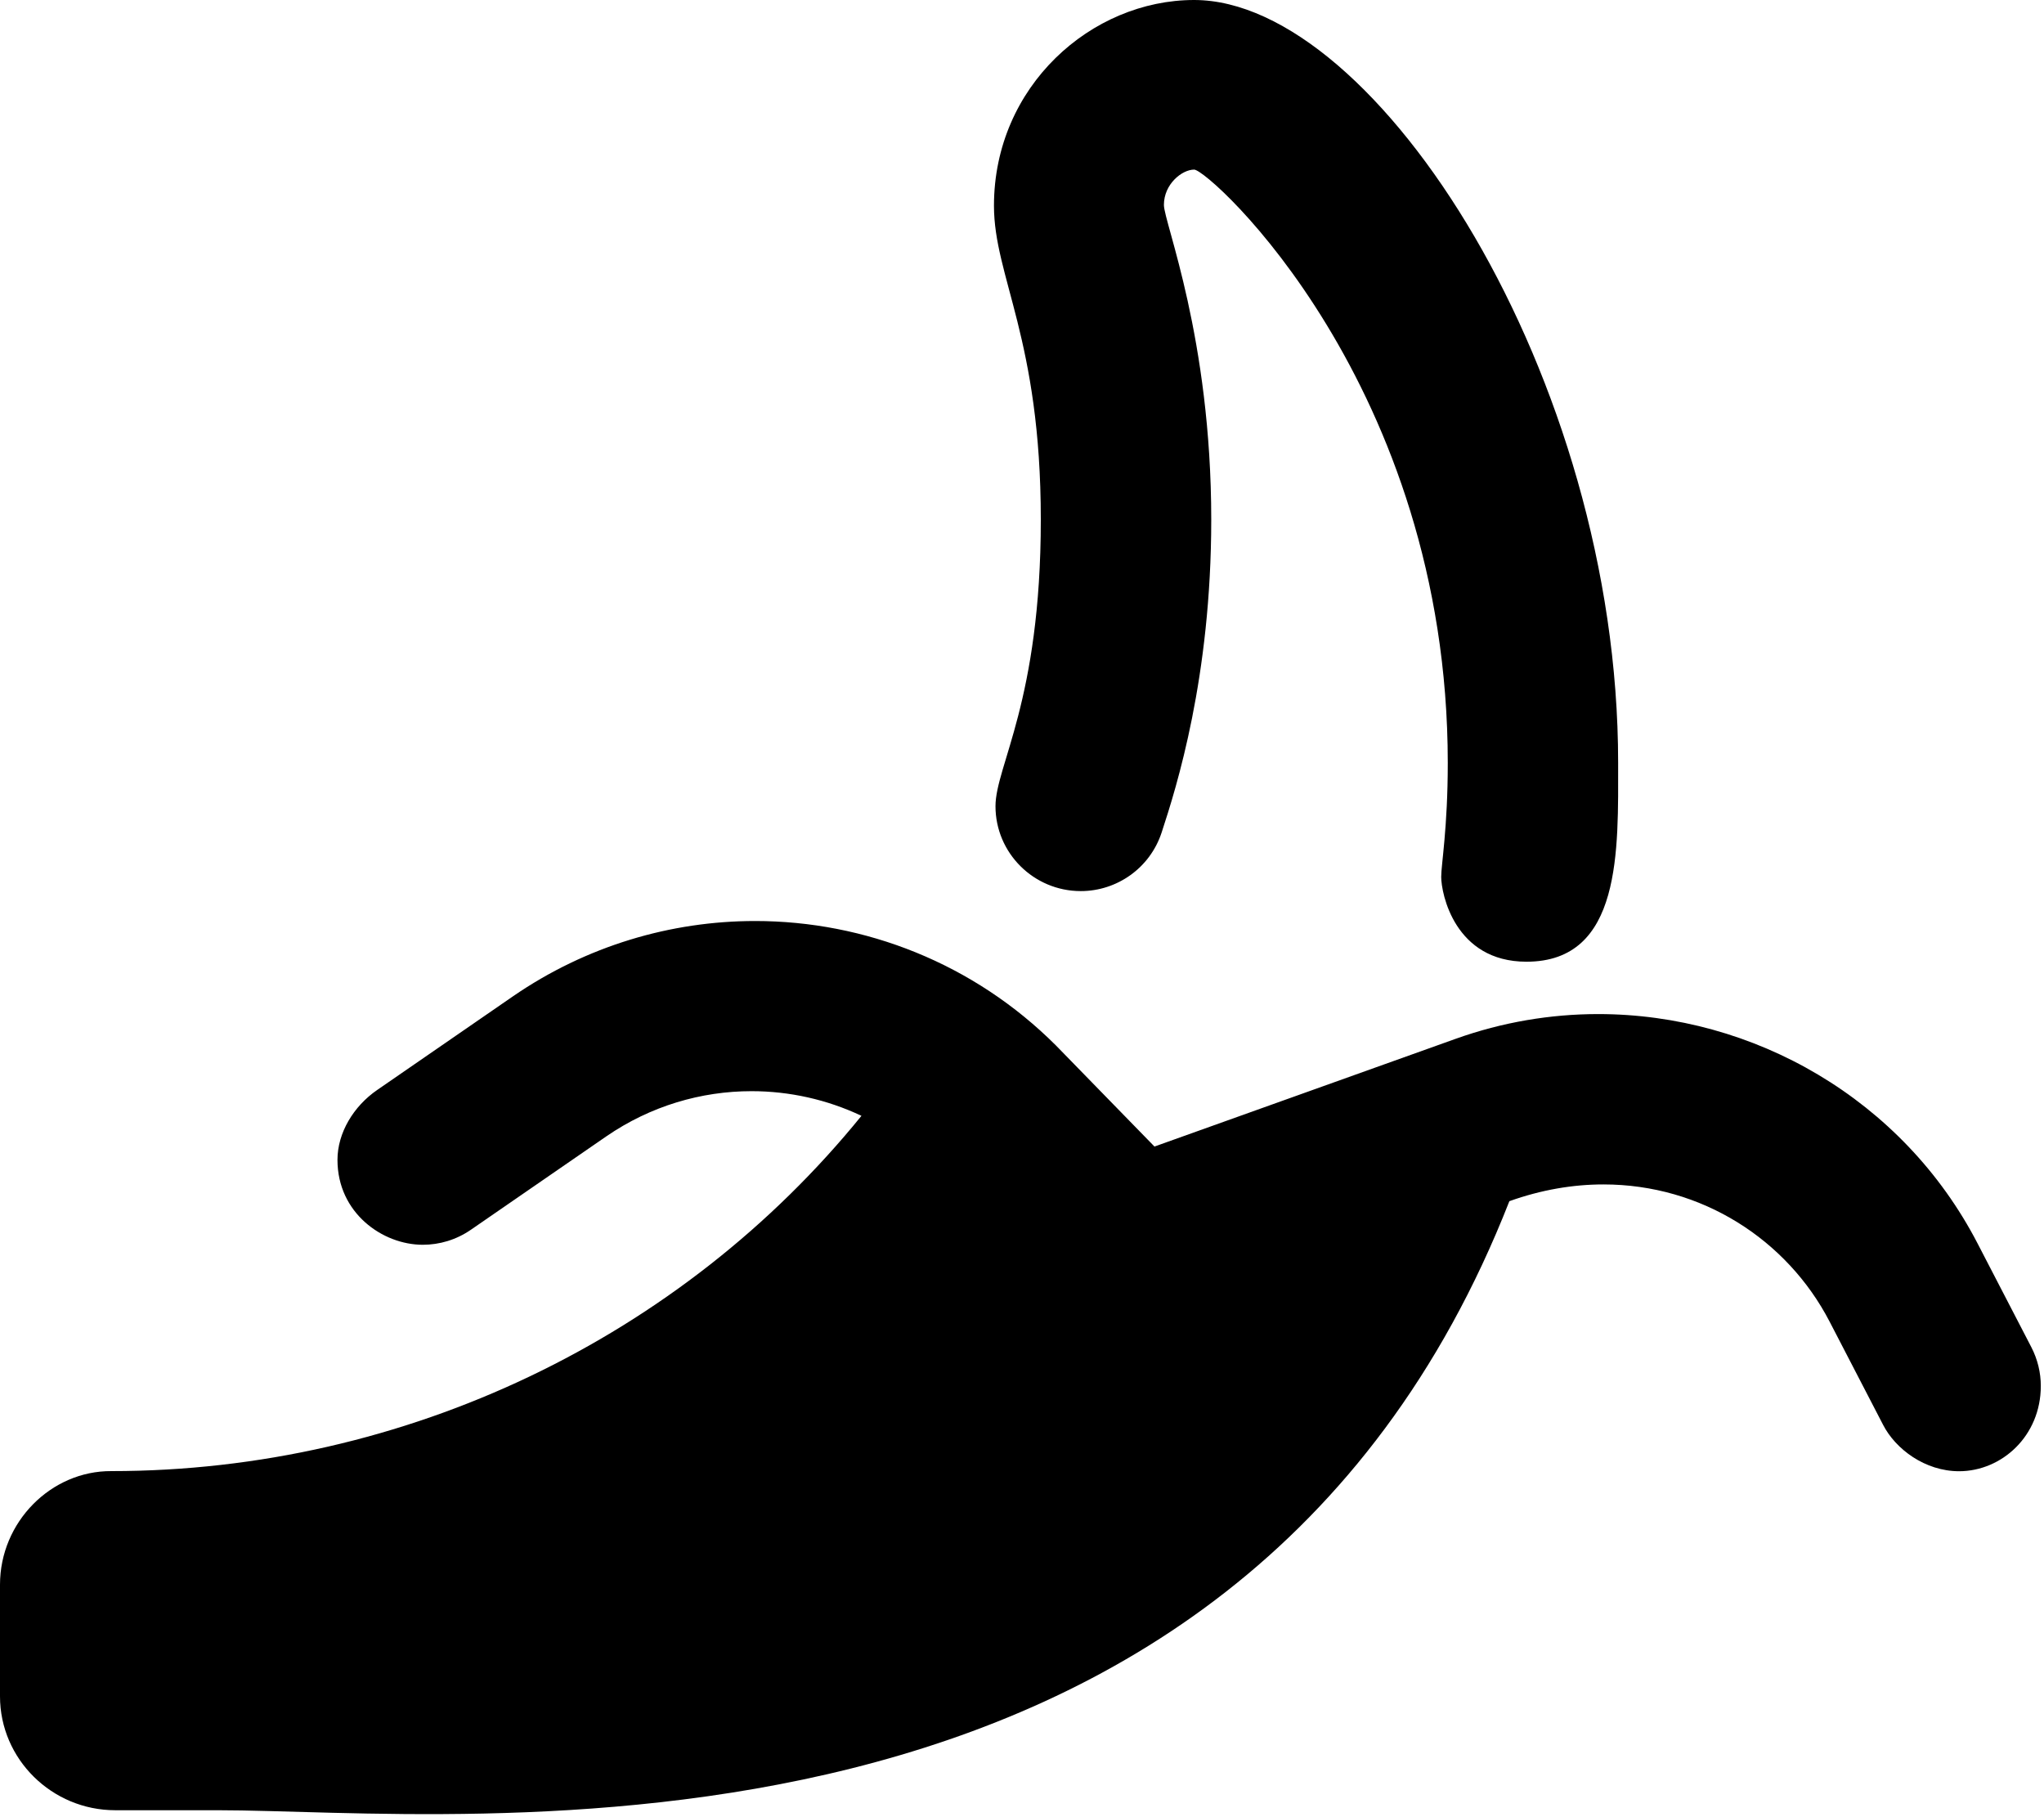
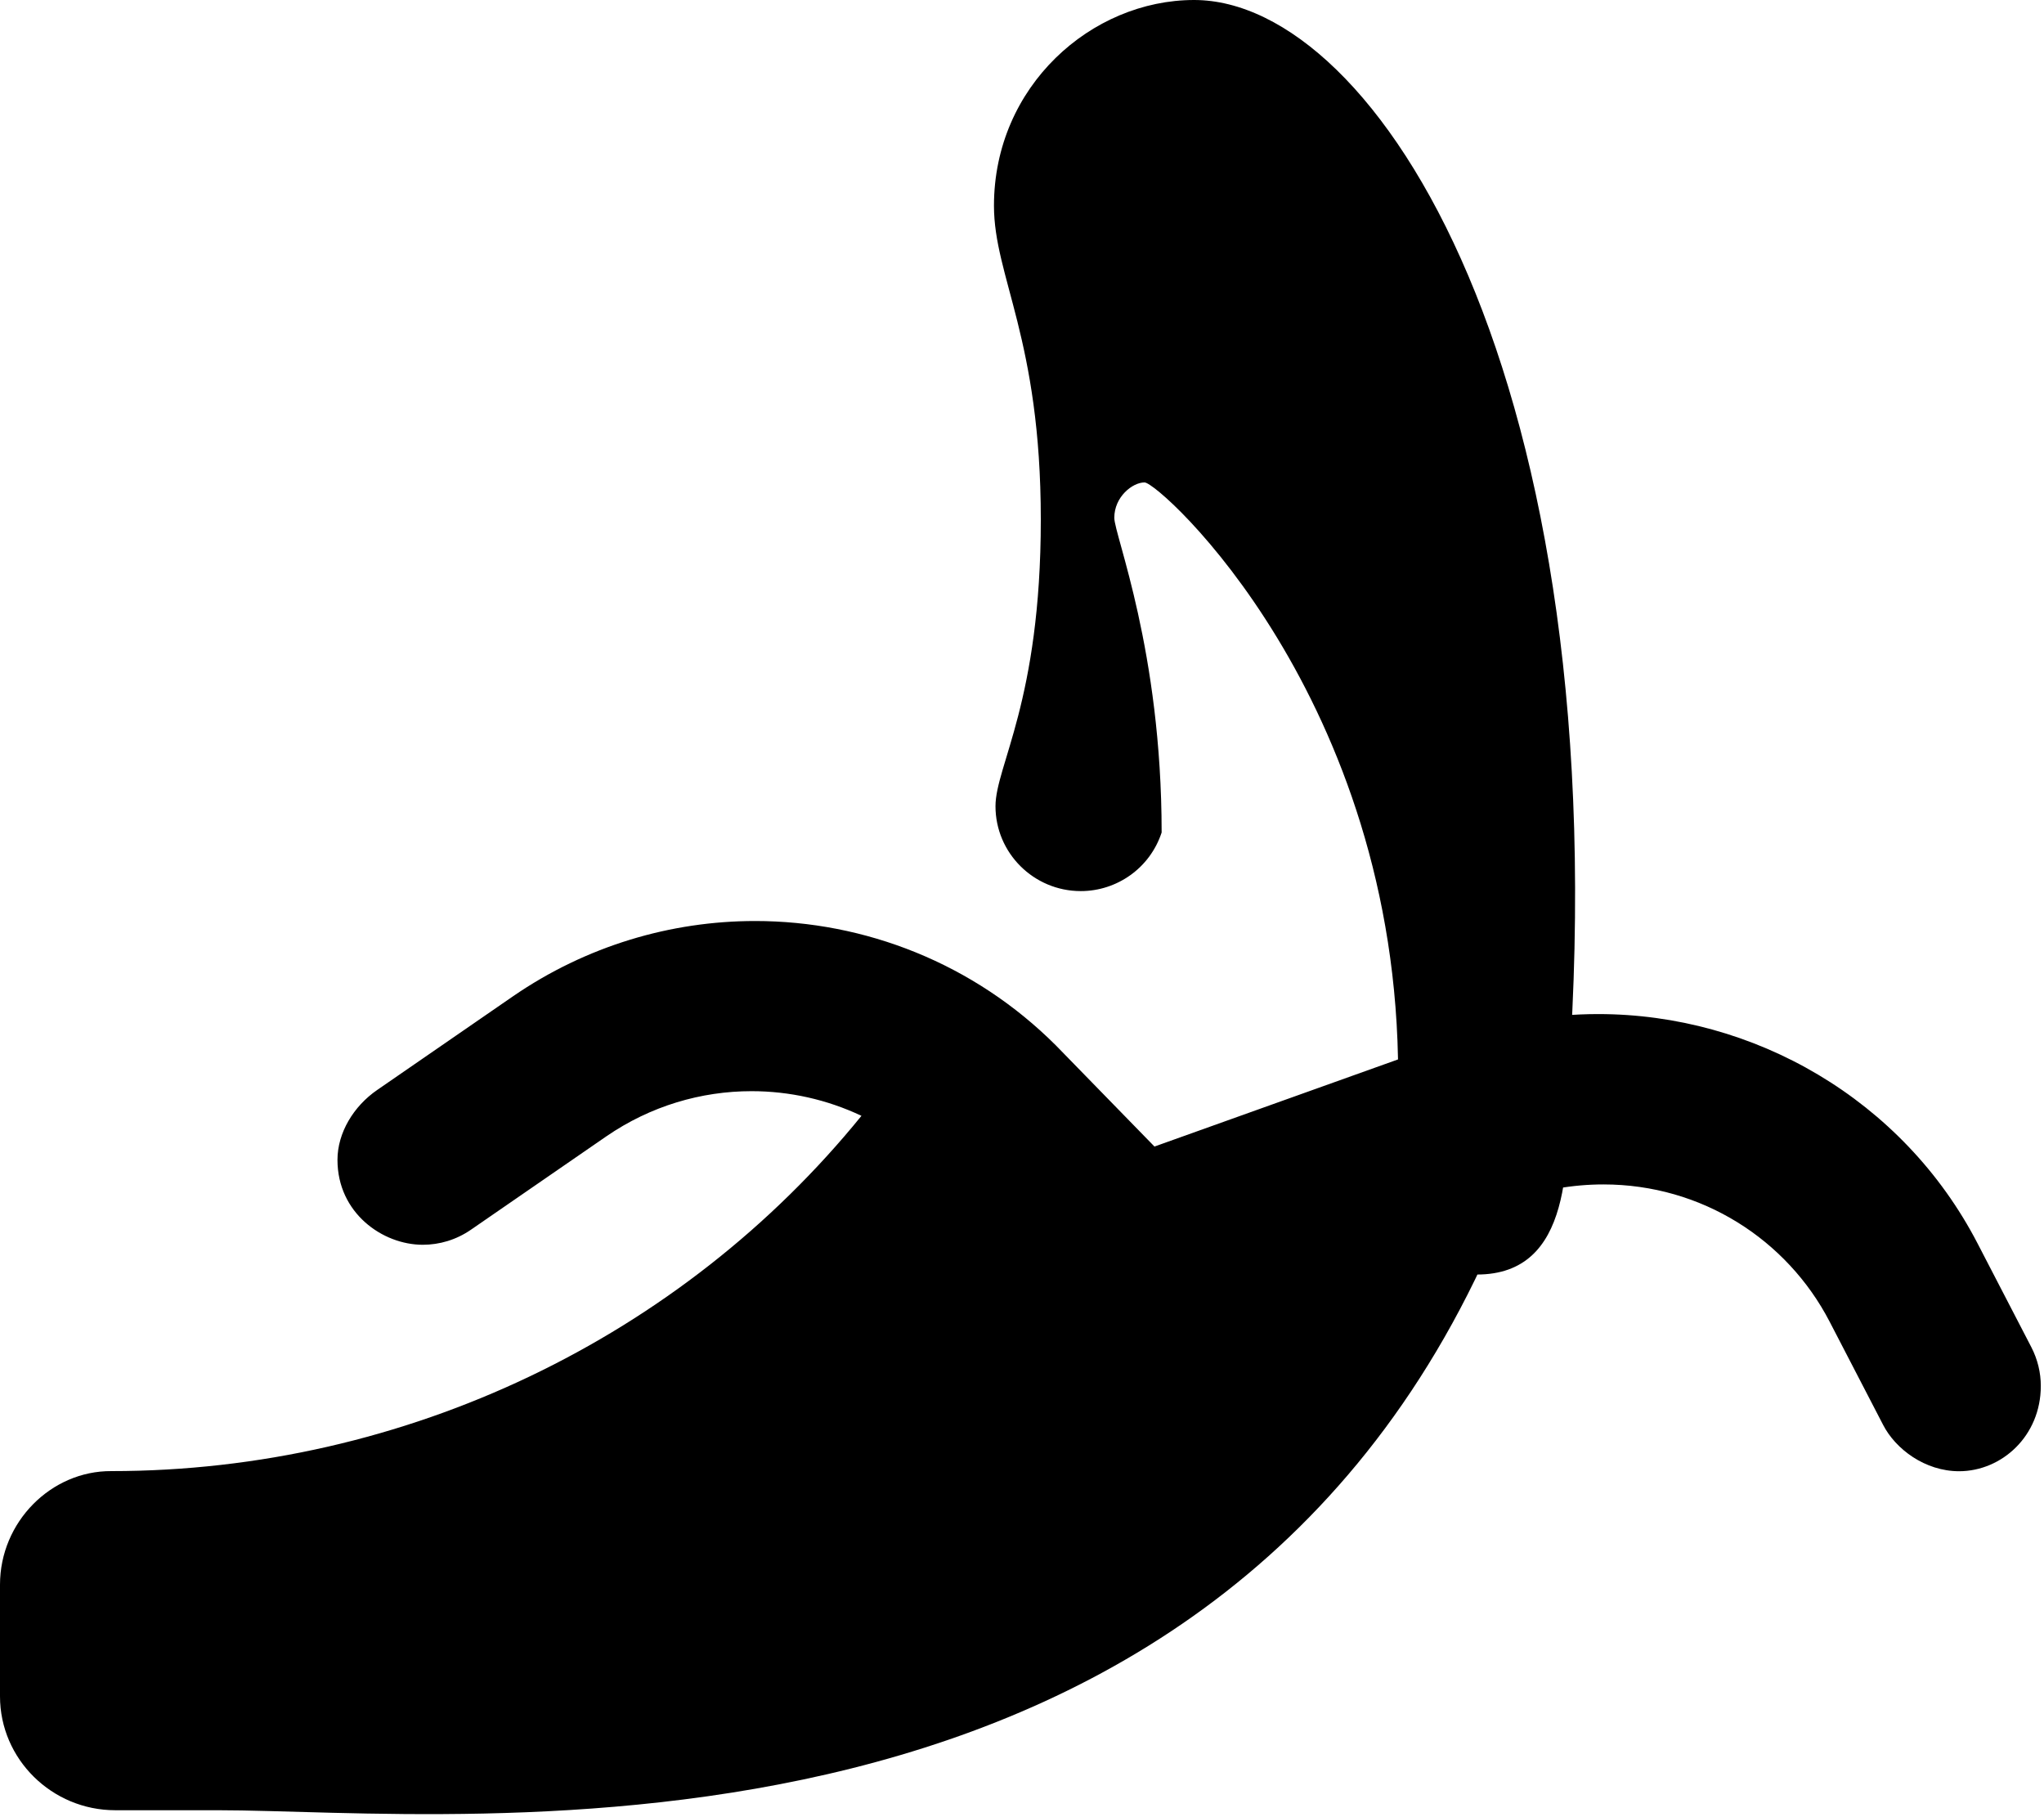
<svg xmlns="http://www.w3.org/2000/svg" viewBox="0 0 576 512">
-   <path d="M293.3 146.4c0 51.19-12.77 69.4-12.77 80.76c0 13.15 10.75 23.91 24.04 23.91c10.1 0 19.46-6.406 22.78-16.51c4.207-12.82 13.98-43.75 13.98-88.14c0-51.31-13.34-83.79-13.34-88.68c0-5.878 5.104-9.955 8.524-9.955c4.266 0 71.47 60.86 71.47 167.2c0 18.26-1.852 28.59-1.852 32.08c0 4.617 3.758 23.9 24.03 23.9c26.98 0 25.83-31.53 25.83-56.07C456 106.2 387.9 0 336.5 0C307.6 0 280.1 24.25 280.1 57.97C280.1 78 293.3 95.45 293.3 146.4zM575.1 390.5c0-3.695-.864-7.445-2.687-10.96l-15.12-29.17c-21.05-40.62-63.08-64.65-106.9-64.65c-13.43 0-27.02 2.257-40.22 6.984l-84.84 30.34L297.6 294.6C274.4 271.4 243.7 259.5 212.8 259.5c-23.72 0-47.57 6.985-68.29 21.25L106.3 307.1C99.61 311.7 95.1 319.2 95.1 326.8c0 14.96 12.7 23.92 24.04 23.92c4.695 0 9.443-1.379 13.61-4.269l38.13-26.29c12.43-8.543 26.71-12.72 40.91-12.72c10.64 0 21.24 2.344 30.97 6.949c-50.62 62.37-128.3 100.1-211.4 100.1C14.42 414.4 0 428.8 0 446.5v31.45c0 17.72 14.66 32.09 32.46 32.09l28.98 .001c68.41 0 286.5 25.73 363.9-171.6c9.021-3.227 17.95-4.722 26.53-4.722c27.65 0 51.7 15.53 63.7 38.63l15.12 29.17c3.484 6.737 11.74 13.01 21.41 13.01C564.1 414.5 575.1 404.6 575.1 390.5z" />
+   <path d="M293.3 146.4c0 51.19-12.77 69.4-12.77 80.76c0 13.15 10.75 23.91 24.04 23.91c10.1 0 19.46-6.406 22.78-16.51c0-51.31-13.34-83.79-13.34-88.68c0-5.878 5.104-9.955 8.524-9.955c4.266 0 71.47 60.86 71.47 167.2c0 18.26-1.852 28.59-1.852 32.08c0 4.617 3.758 23.9 24.03 23.9c26.98 0 25.83-31.53 25.83-56.07C456 106.2 387.9 0 336.5 0C307.6 0 280.1 24.25 280.1 57.97C280.1 78 293.3 95.45 293.3 146.4zM575.1 390.5c0-3.695-.864-7.445-2.687-10.96l-15.12-29.17c-21.05-40.62-63.08-64.65-106.9-64.65c-13.43 0-27.02 2.257-40.22 6.984l-84.84 30.34L297.6 294.6C274.4 271.4 243.7 259.5 212.8 259.5c-23.72 0-47.57 6.985-68.29 21.25L106.3 307.1C99.61 311.7 95.1 319.2 95.1 326.8c0 14.96 12.7 23.92 24.04 23.92c4.695 0 9.443-1.379 13.61-4.269l38.13-26.29c12.43-8.543 26.71-12.72 40.91-12.72c10.64 0 21.24 2.344 30.97 6.949c-50.62 62.37-128.3 100.1-211.4 100.1C14.42 414.4 0 428.8 0 446.5v31.45c0 17.72 14.66 32.09 32.46 32.09l28.98 .001c68.41 0 286.5 25.73 363.9-171.6c9.021-3.227 17.95-4.722 26.53-4.722c27.65 0 51.7 15.53 63.7 38.63l15.12 29.17c3.484 6.737 11.74 13.01 21.41 13.01C564.1 414.5 575.1 404.6 575.1 390.5z" />
</svg>